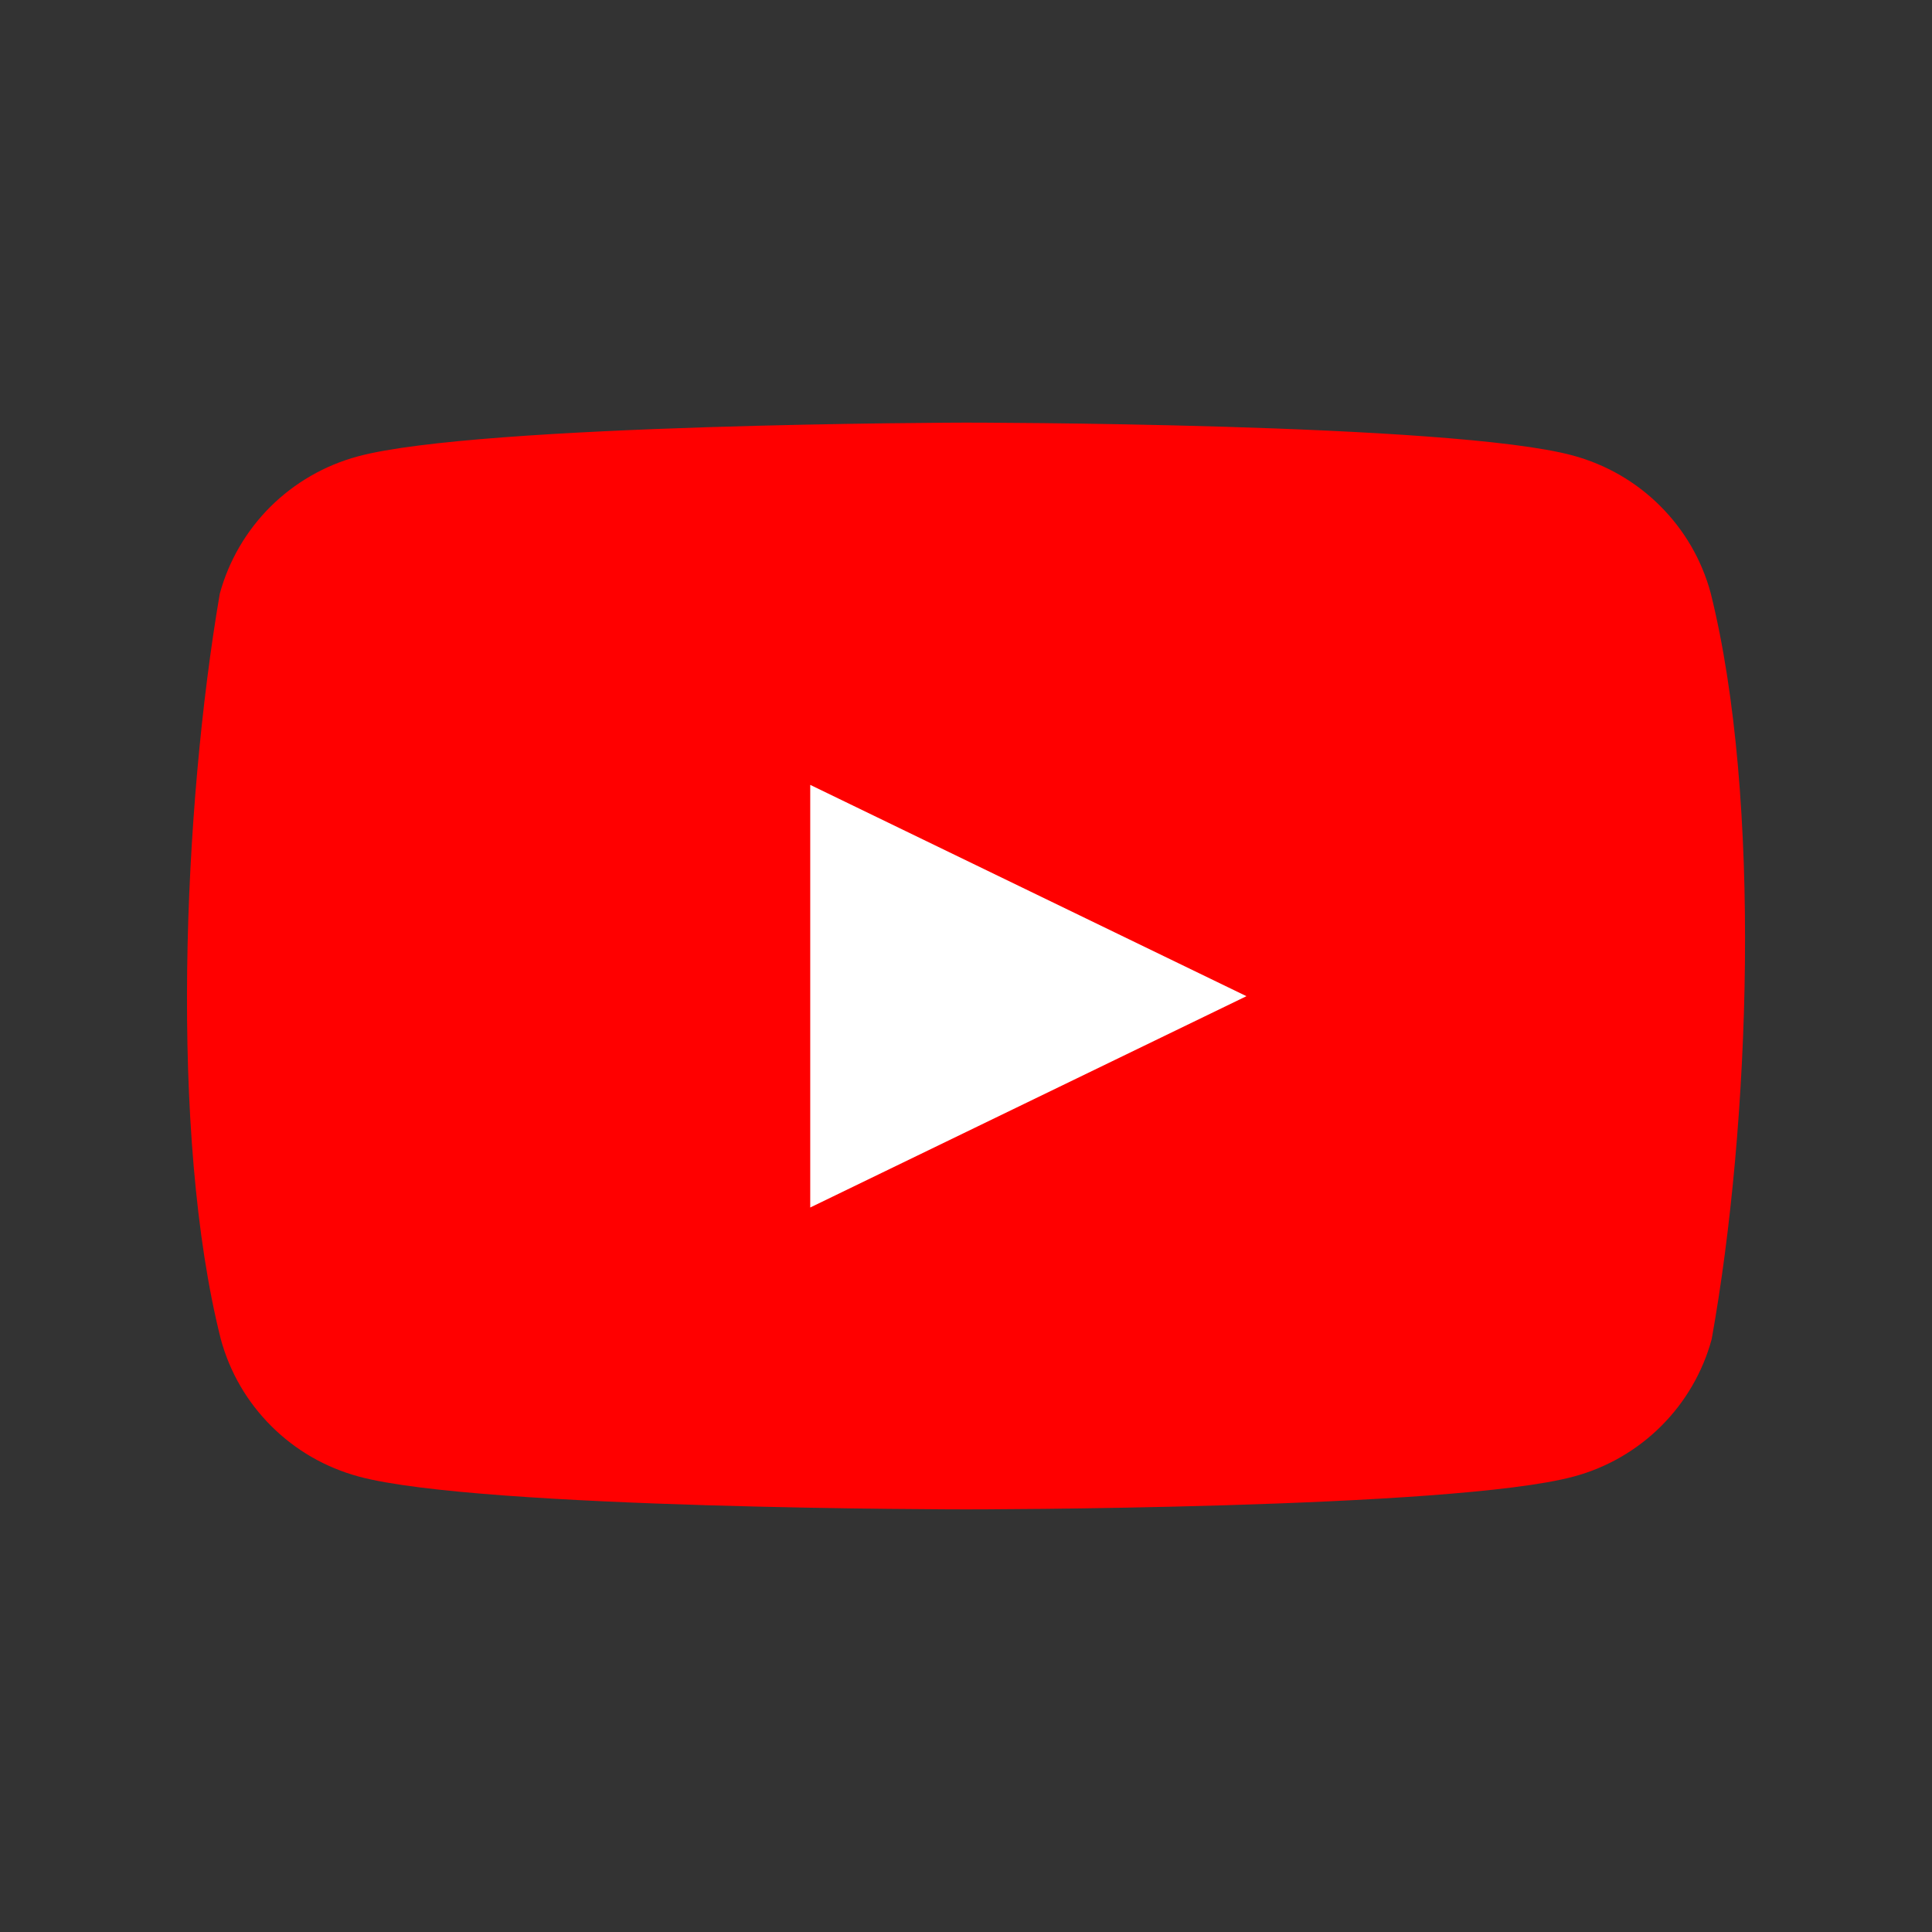
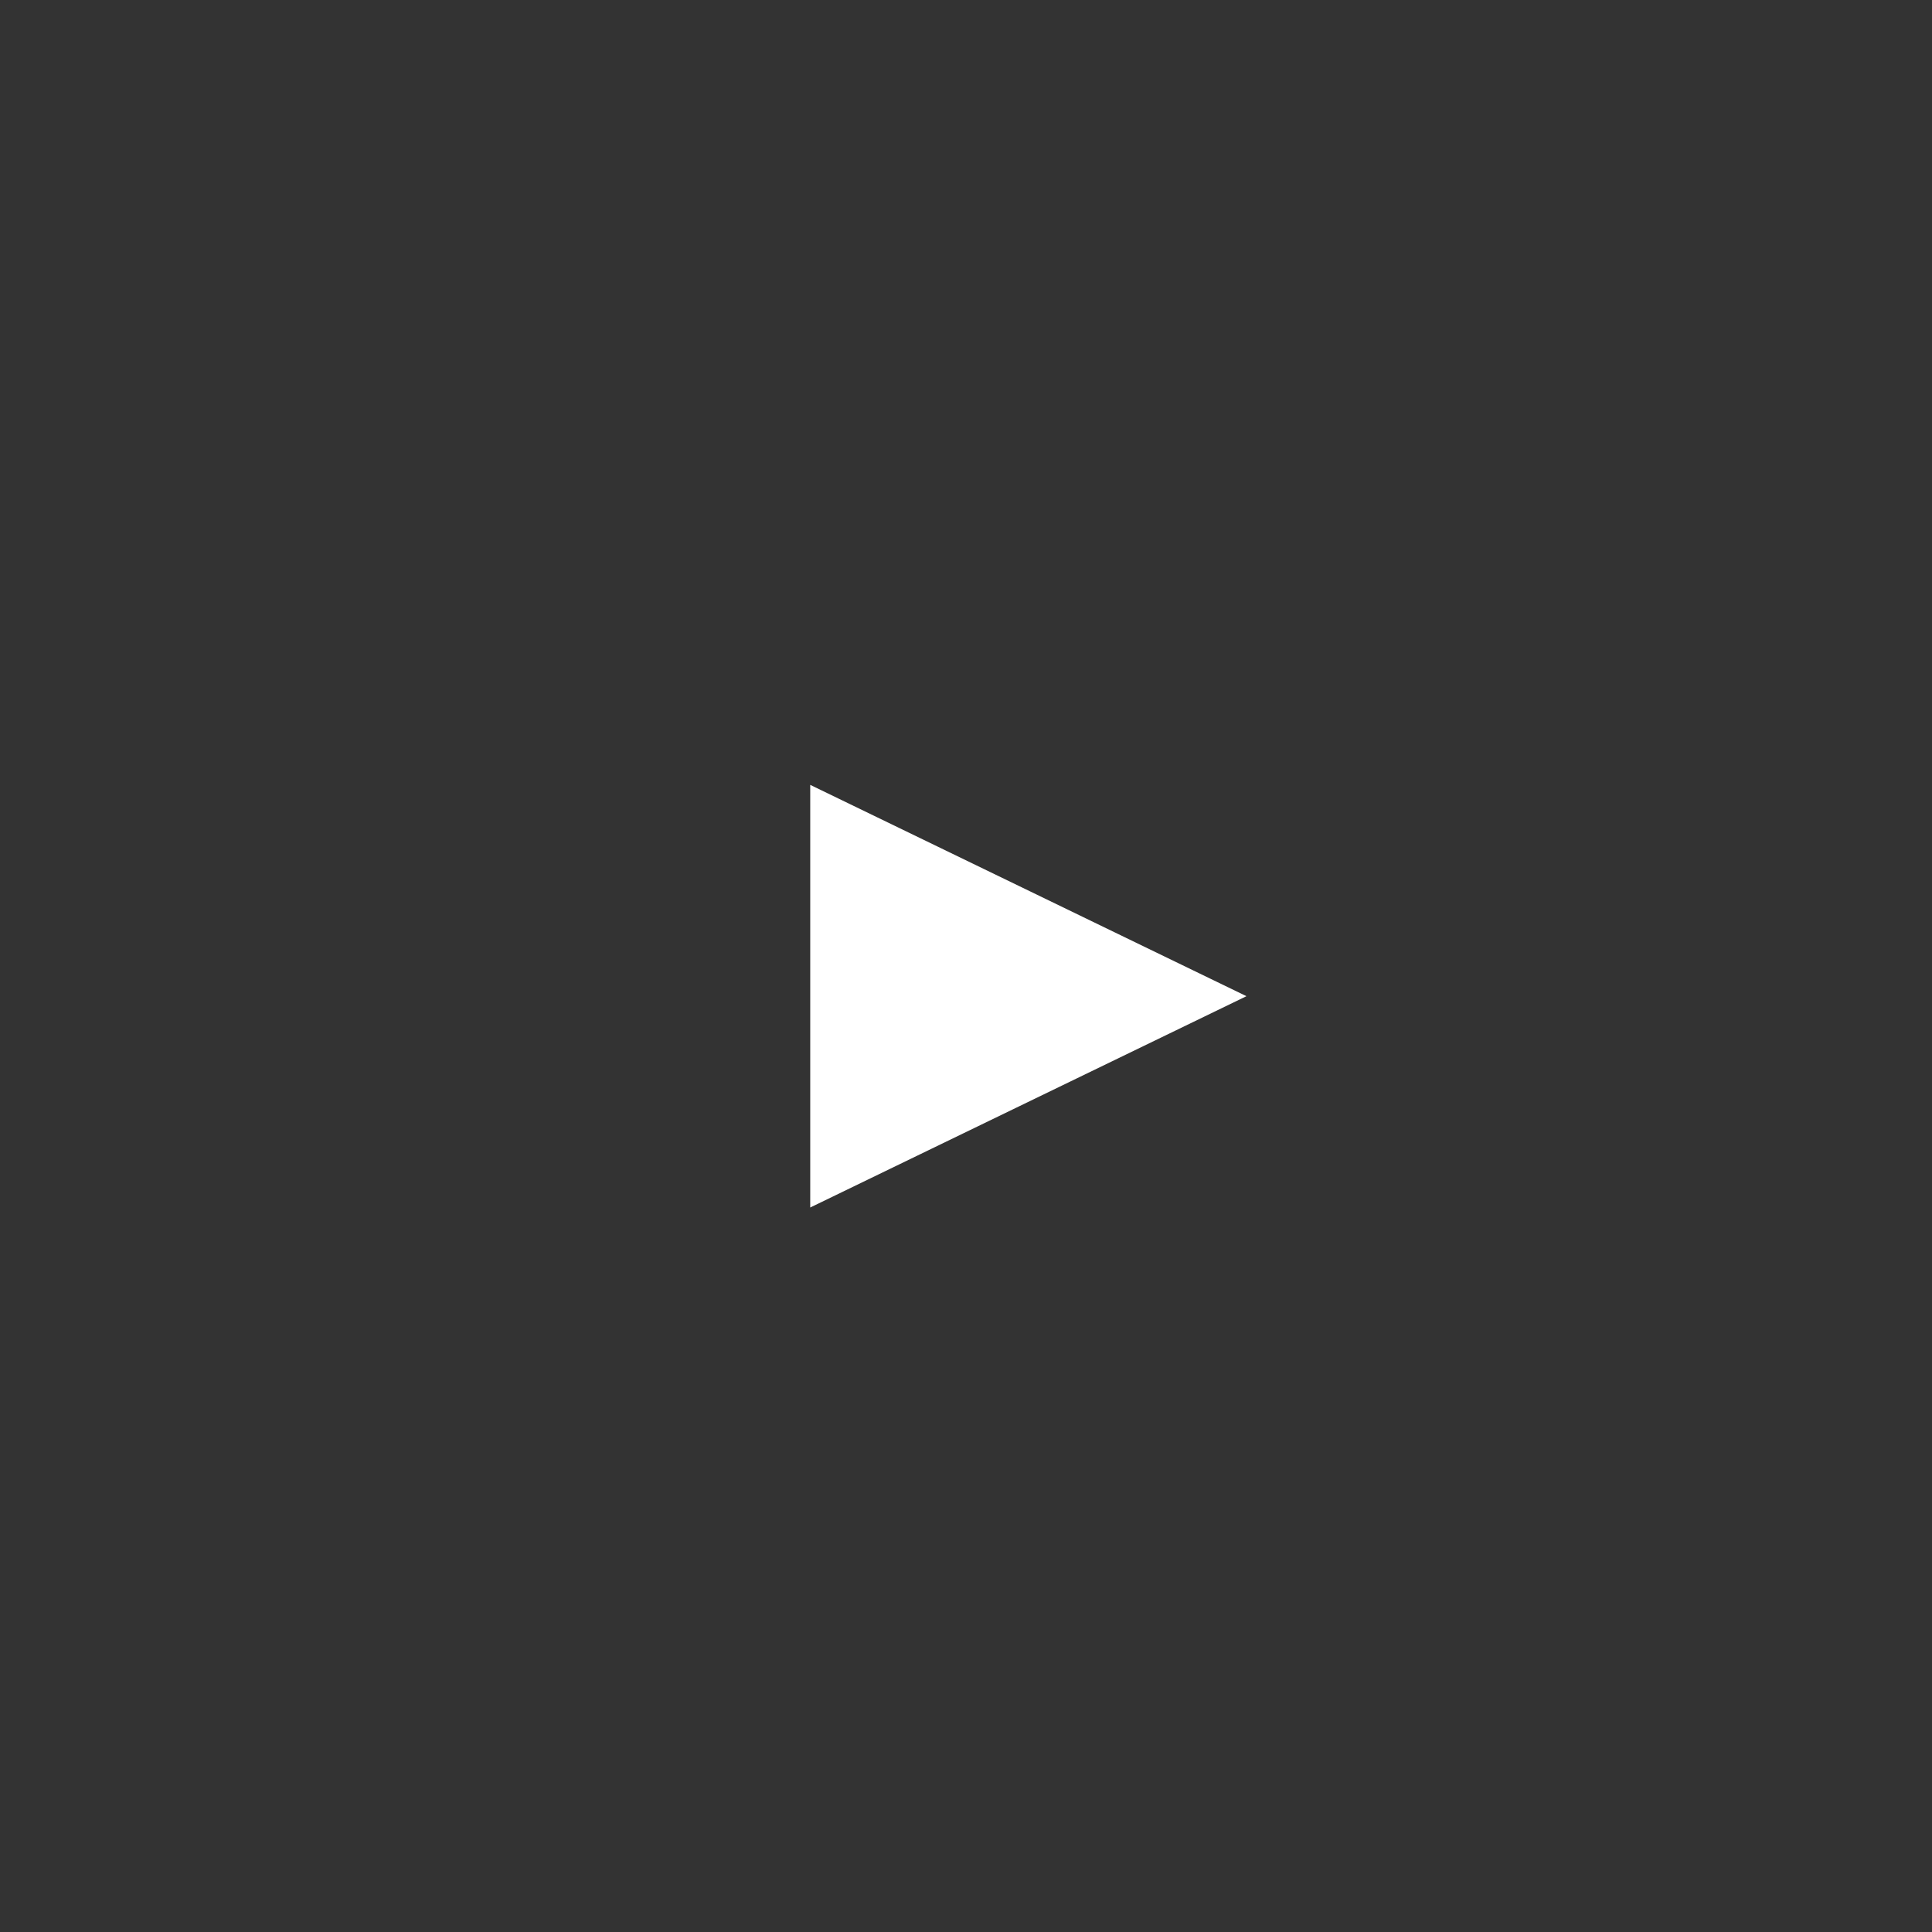
<svg xmlns="http://www.w3.org/2000/svg" width="24" height="24" viewBox="0 0 24 24" fill="none">
  <rect x="0" y="0" width="24" height="24" fill="#333333" stroke="none" />
-   <path d="M21.25 7.364C21.139 6.955 20.923 6.583 20.622 6.284C20.322 5.984 19.948 5.769 19.537 5.658C18.035 5.25 11.99 5.25 11.99 5.25C11.99 5.25 5.945 5.262 4.443 5.67C4.033 5.781 3.659 5.997 3.358 6.296C3.058 6.595 2.841 6.968 2.73 7.376C2.276 10.034 2.1 14.084 2.743 16.636C2.854 17.045 3.07 17.417 3.371 17.716C3.671 18.016 4.045 18.231 4.456 18.342C5.958 18.75 12.003 18.75 12.003 18.75C12.003 18.75 18.048 18.75 19.55 18.342C19.96 18.232 20.334 18.016 20.635 17.716C20.935 17.417 21.152 17.045 21.263 16.636C21.742 13.974 21.89 9.927 21.25 7.364V7.364Z" fill="#FF0000" />
  <path d="M10.065 15L15.484 12.375L10.065 9.75V15Z" fill="white" />
</svg>